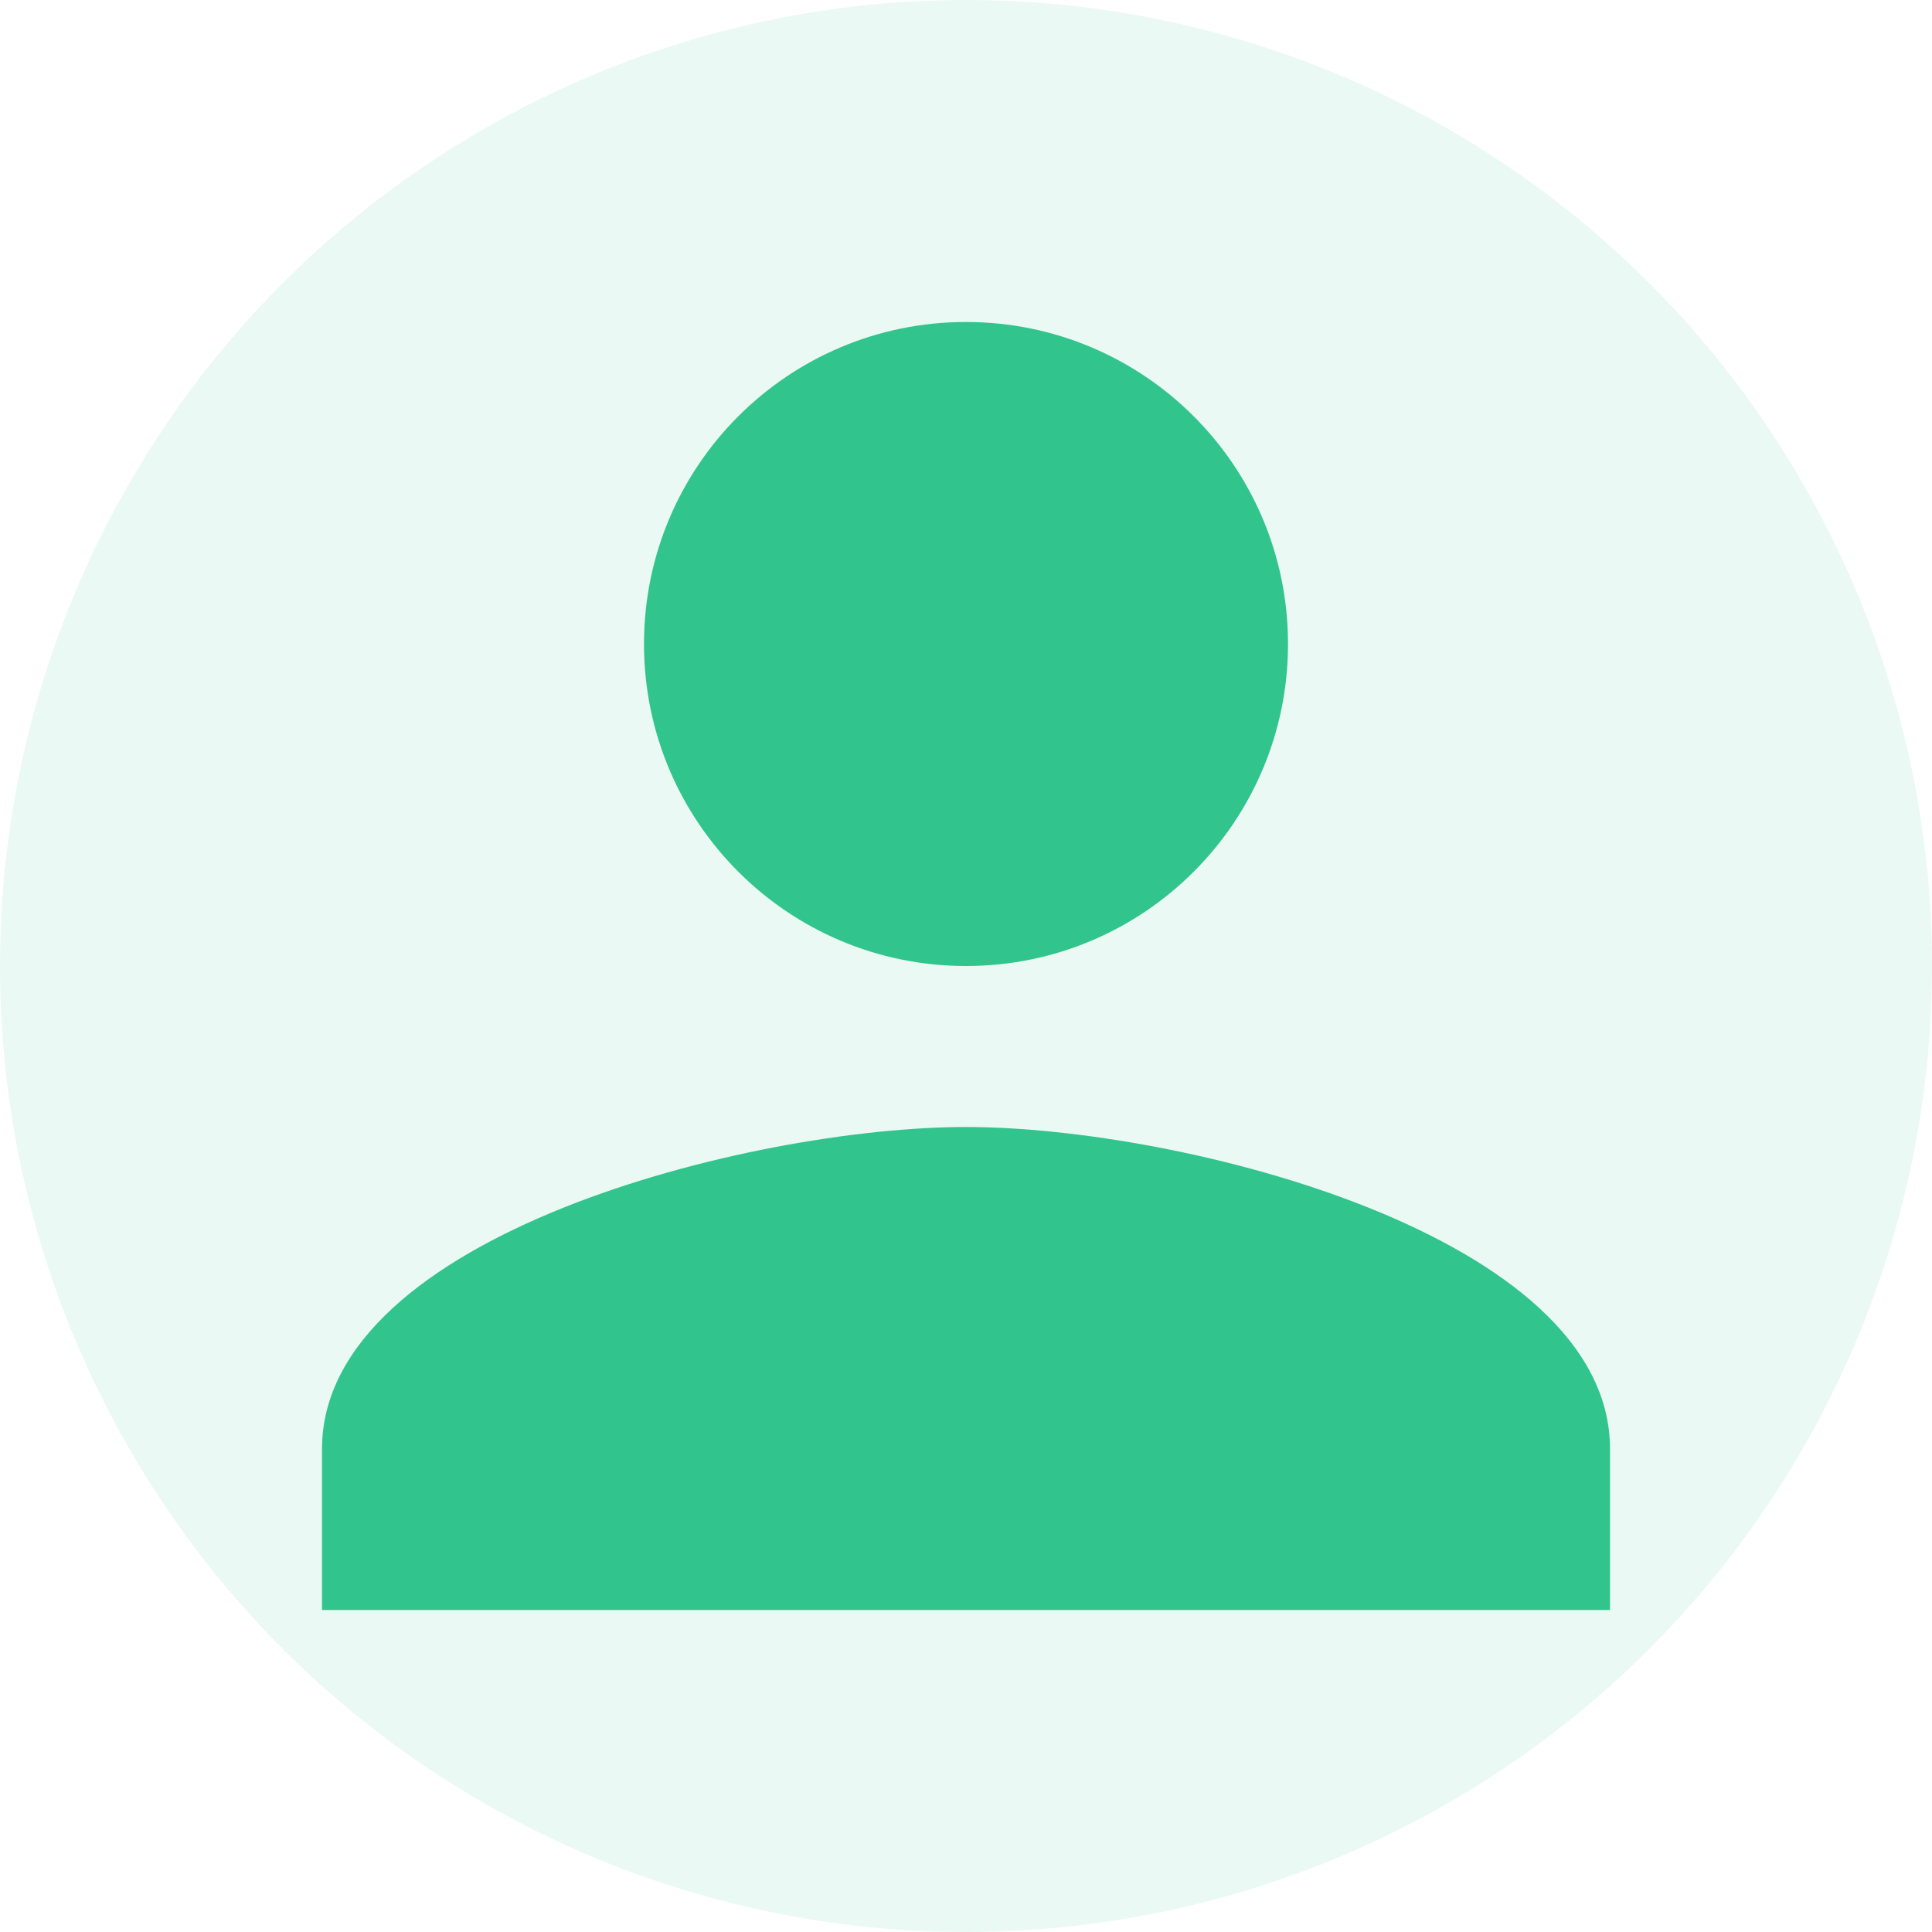
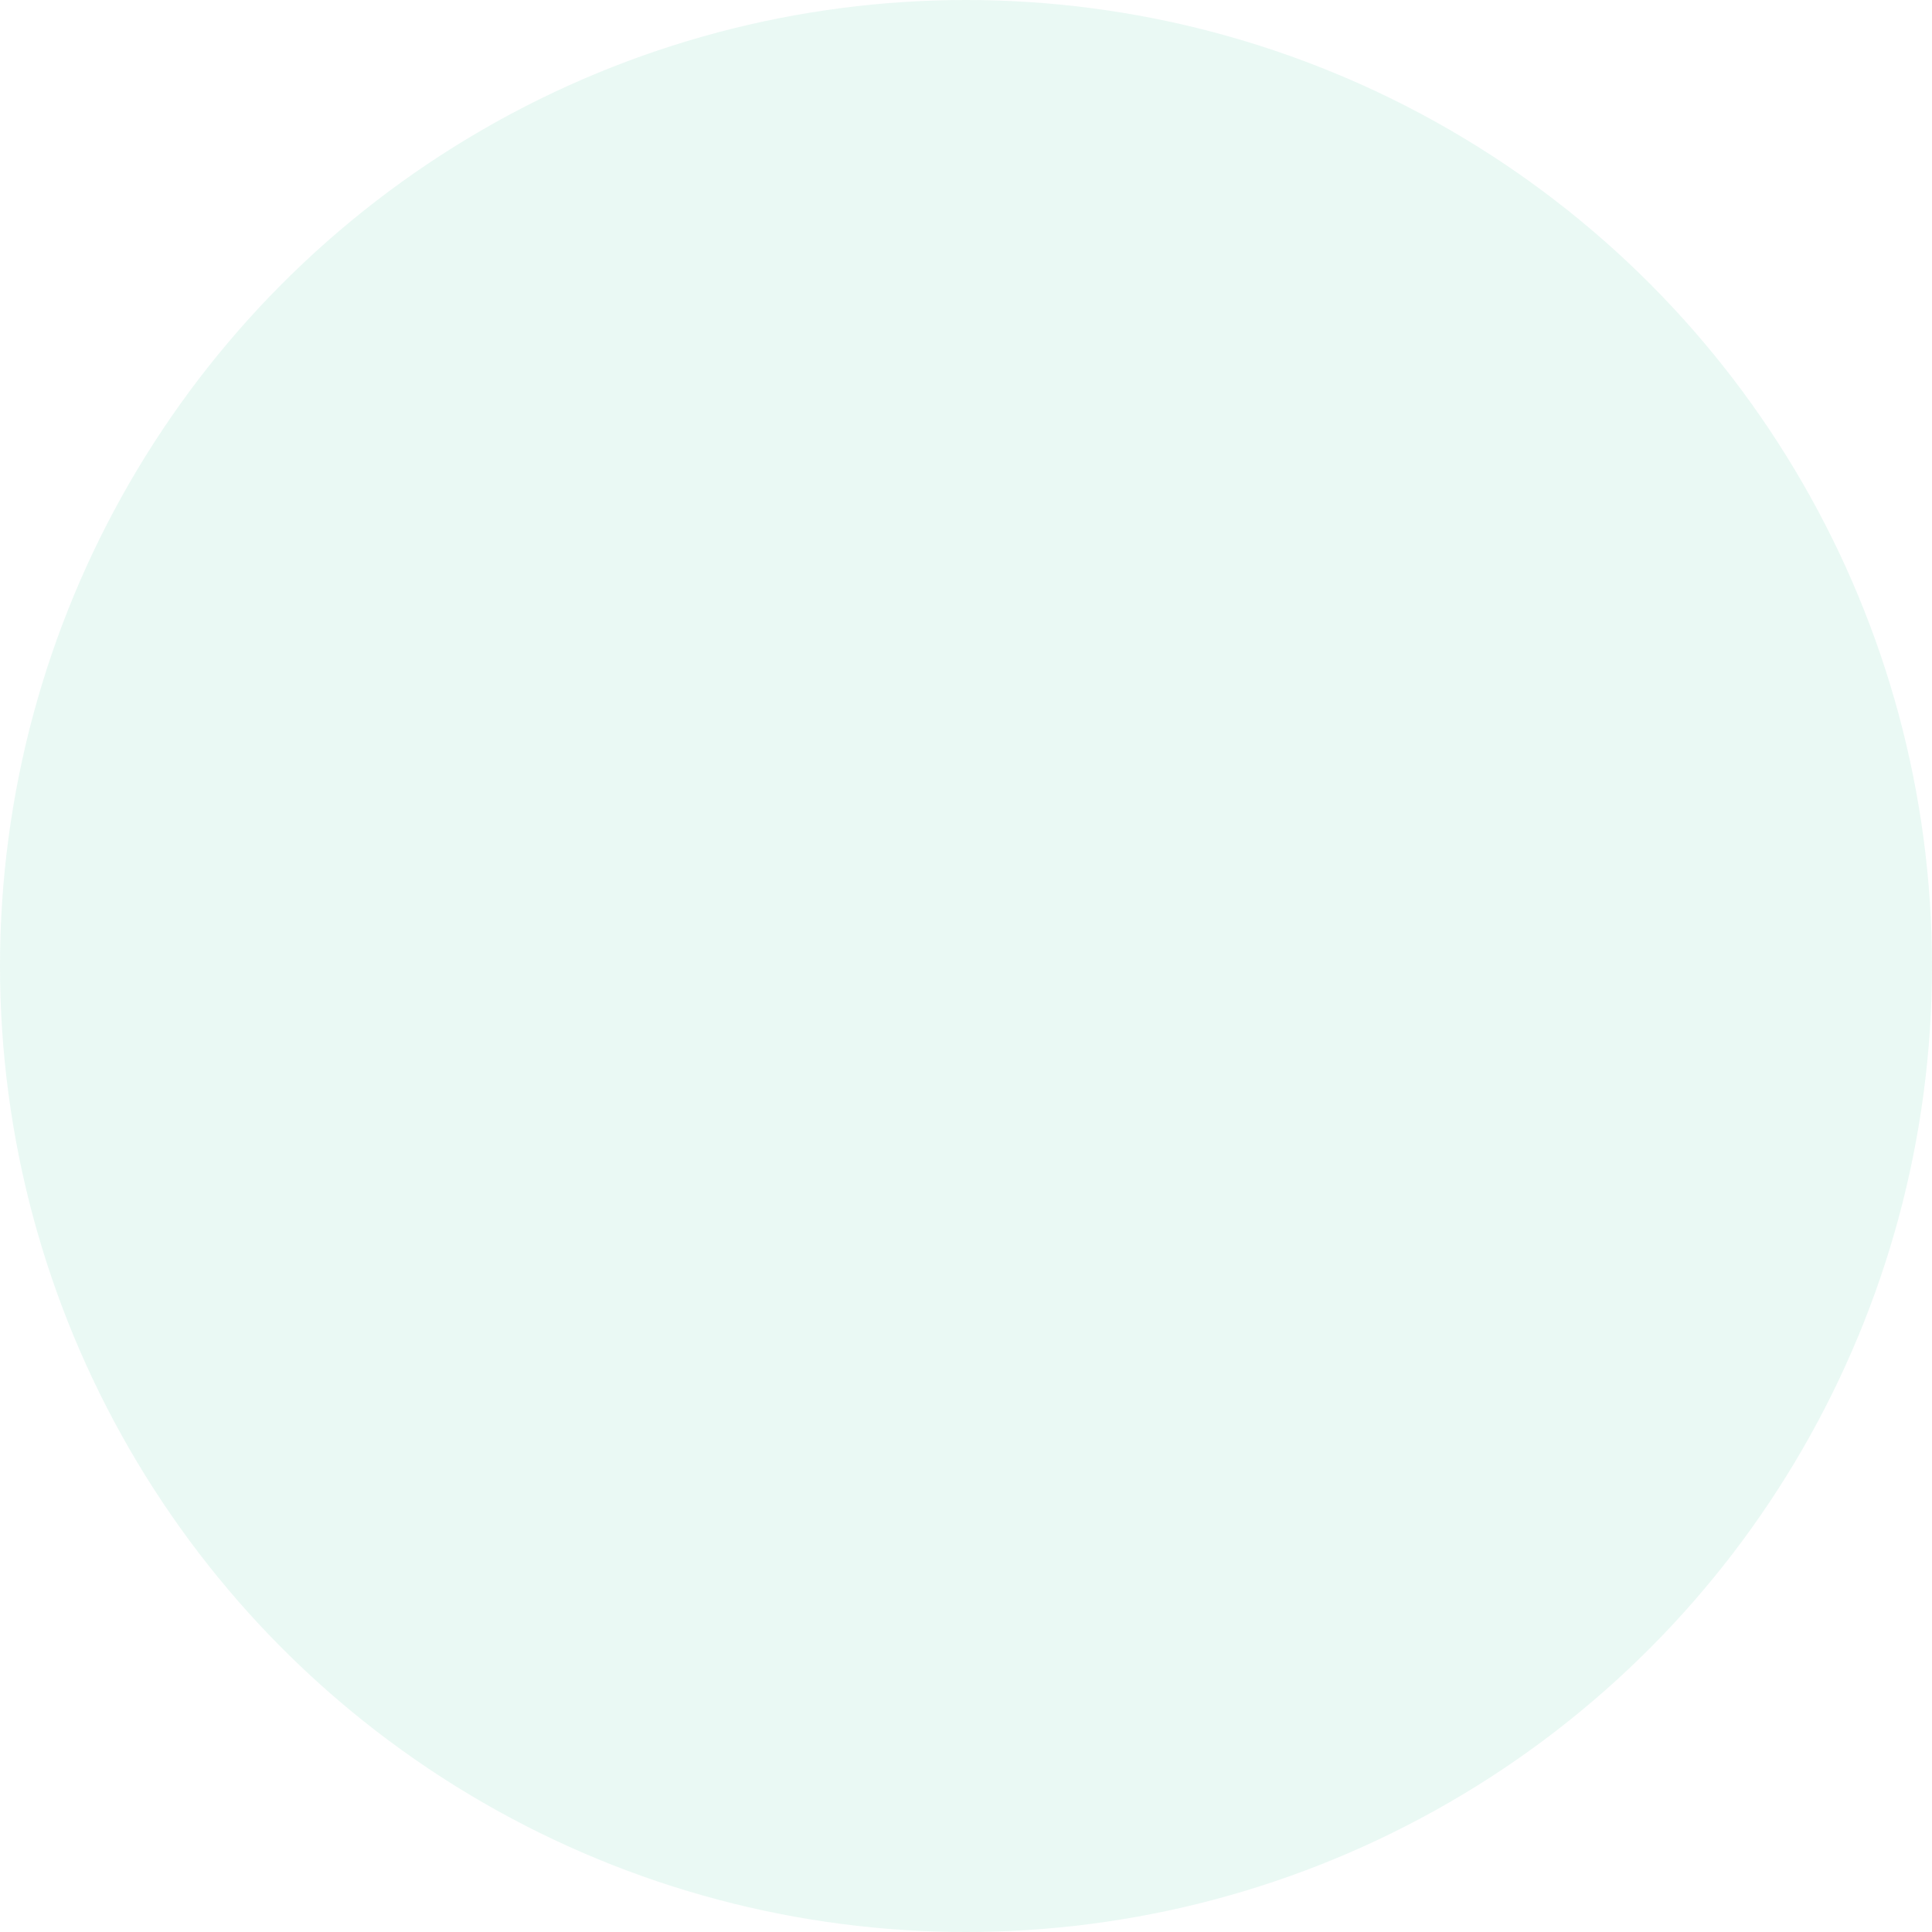
<svg xmlns="http://www.w3.org/2000/svg" viewBox="0 0 24 24" width="60" height="60">
  <circle cx="12" cy="12" r="12" fill="#31C48D" opacity="0.1" />
-   <path fill="#31C48D" d="M12 12c2.21 0 4-1.79 4-4s-1.79-4-4-4-4 1.79-4 4 1.79 4 4 4zm0 2c-2.67 0-8 1.34-8 4v2h16v-2c0-2.66-5.33-4-8-4z" />
</svg>